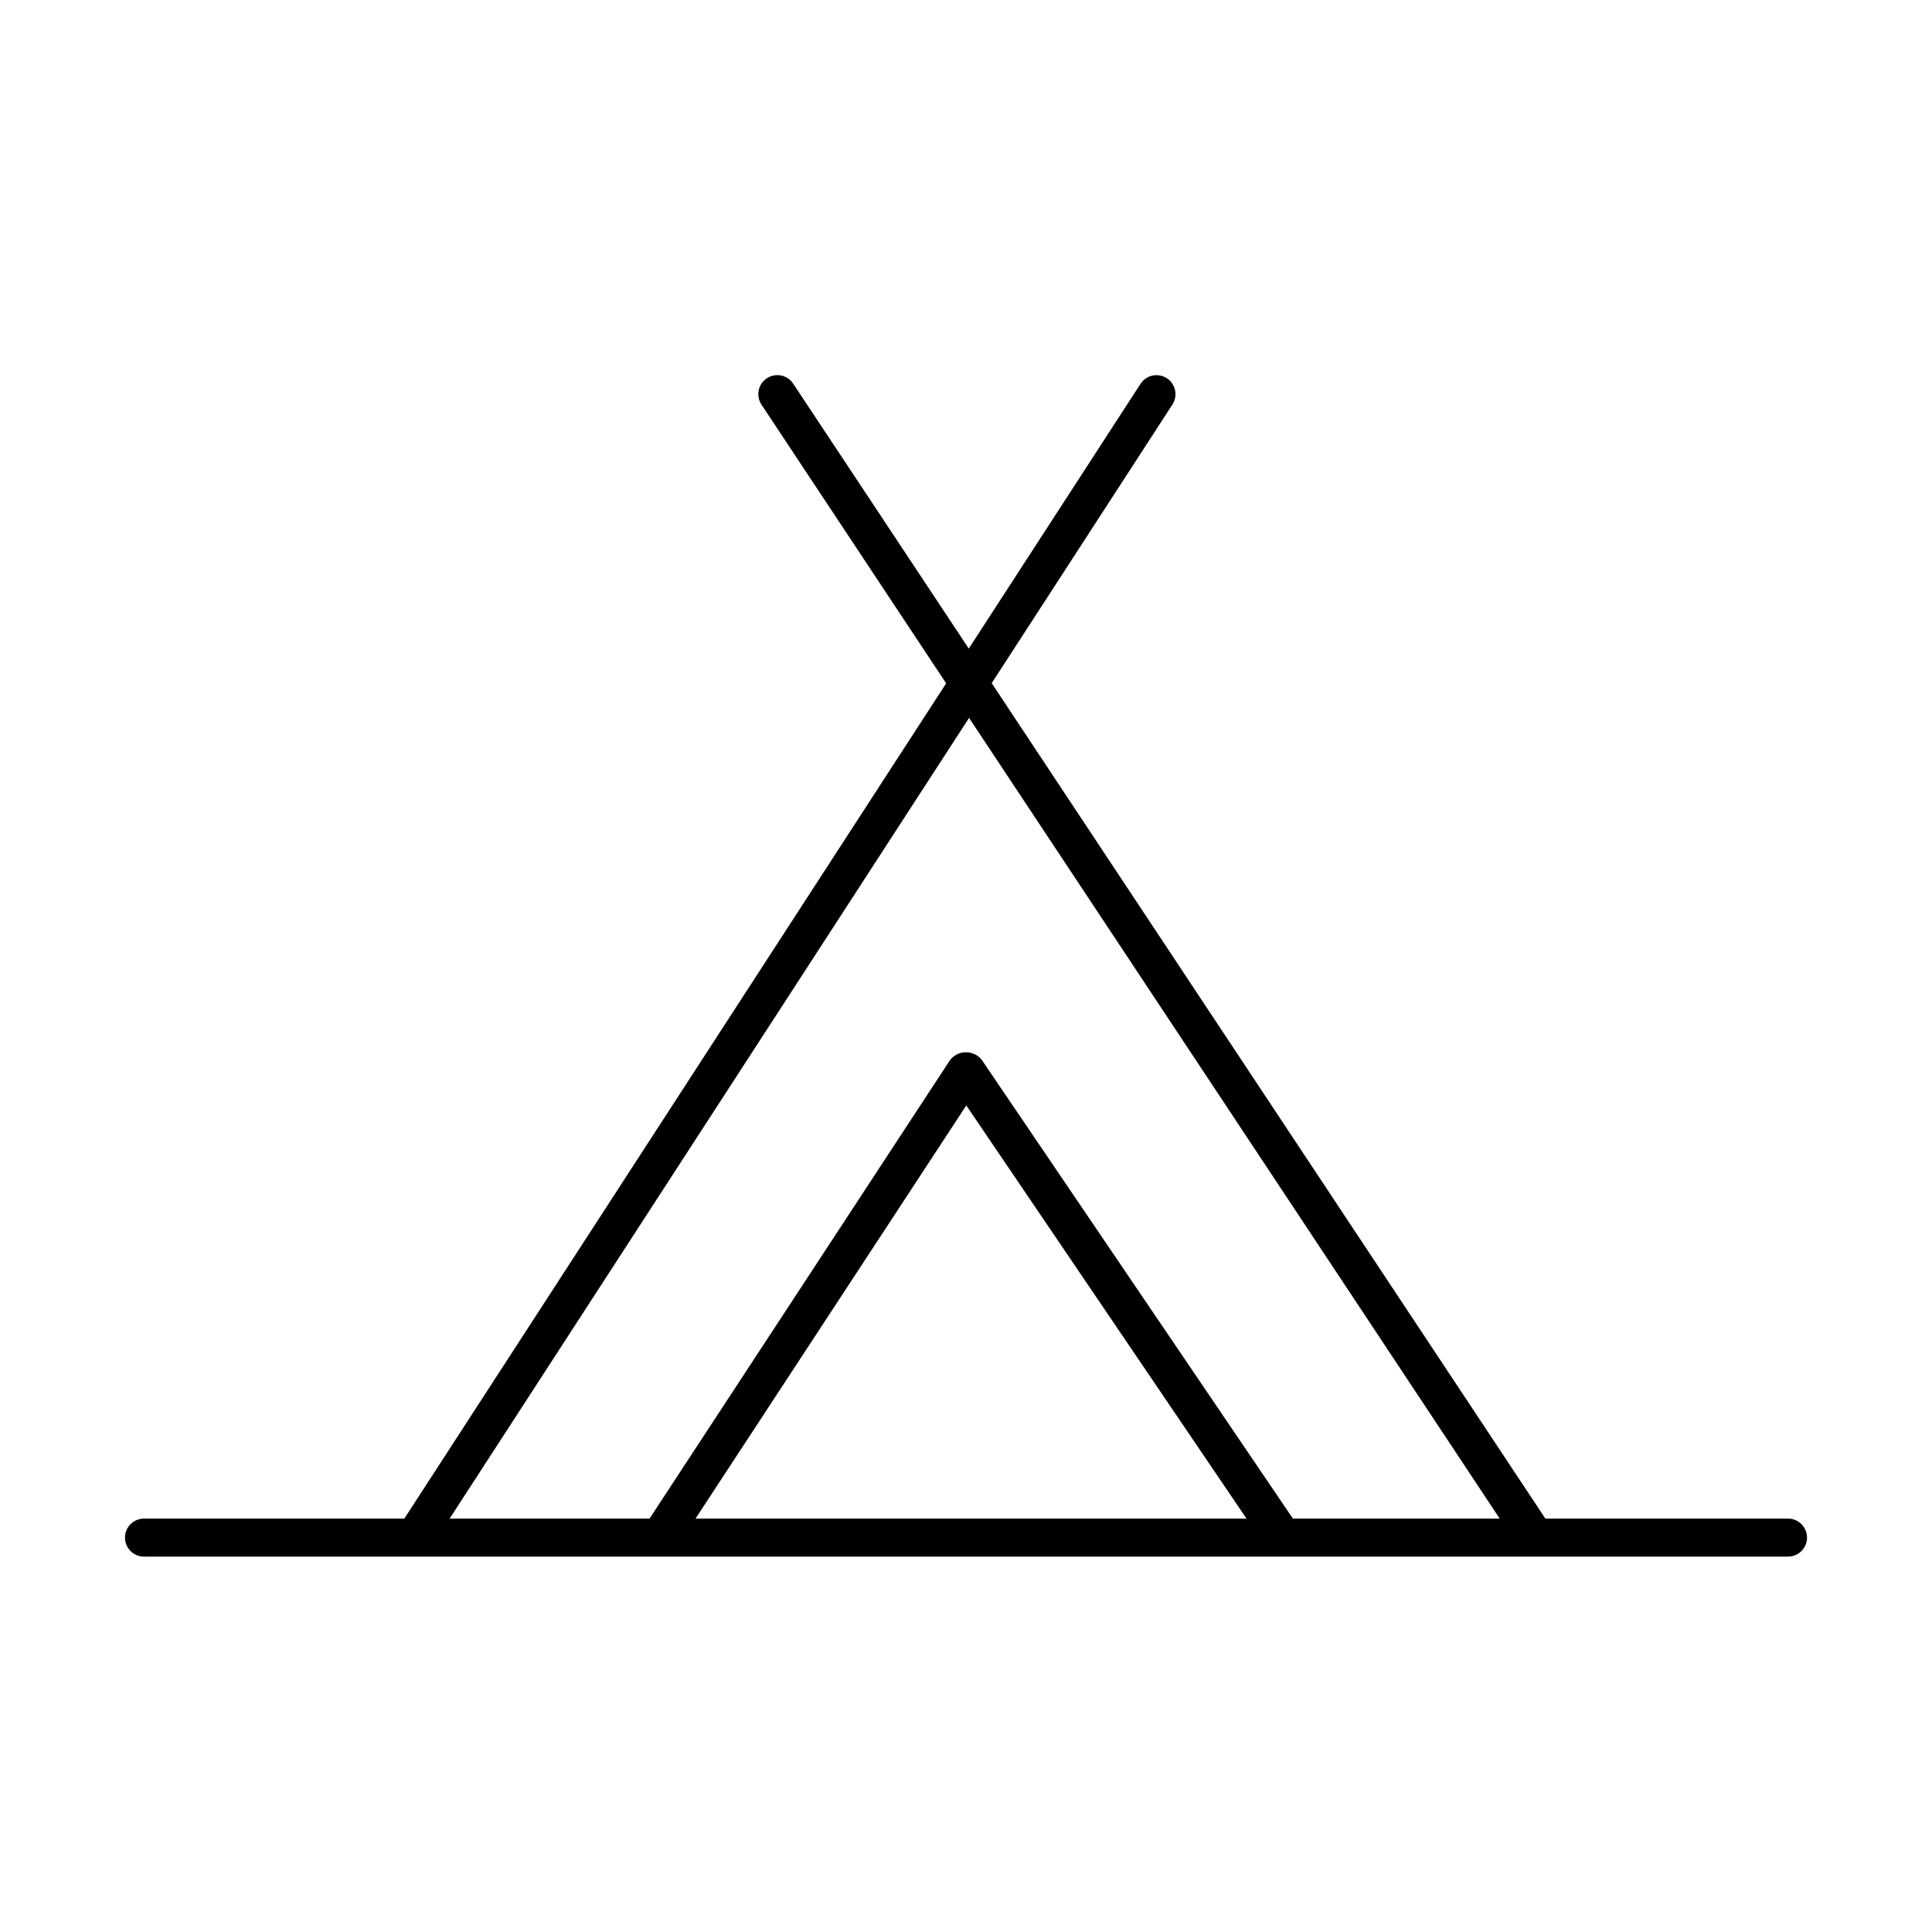
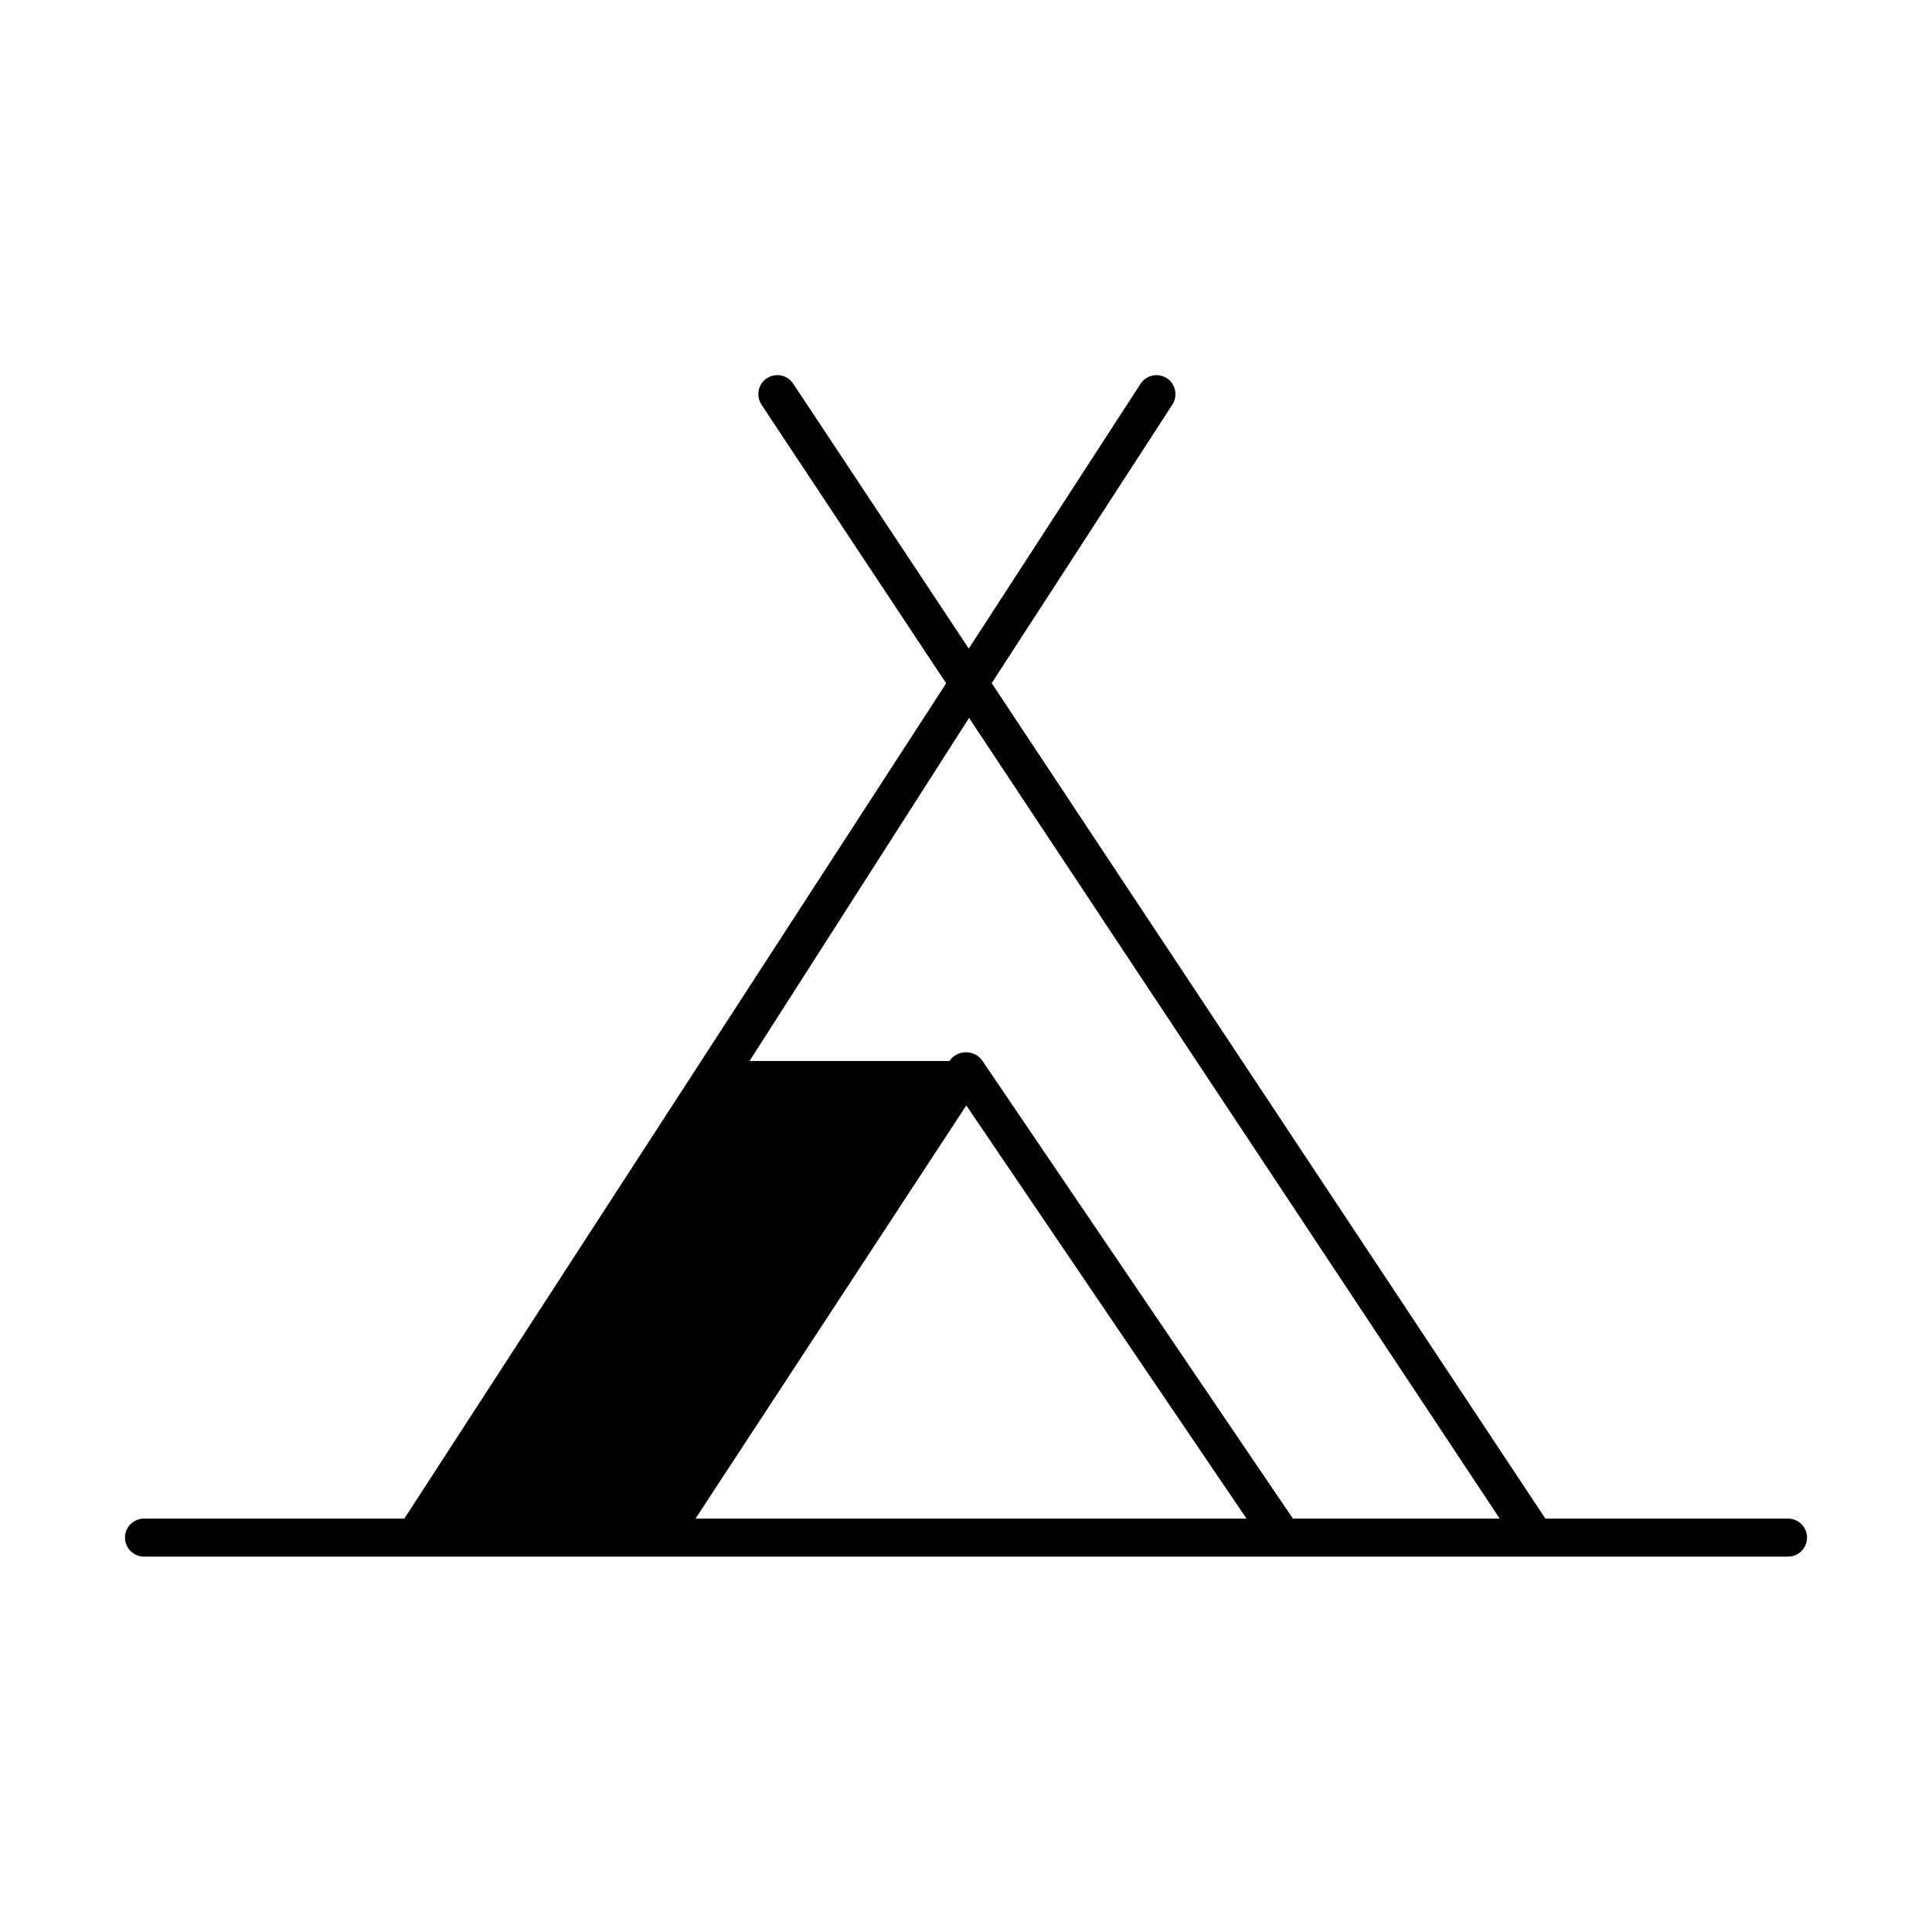
<svg xmlns="http://www.w3.org/2000/svg" fill="#000000" width="800px" height="800px" version="1.1" viewBox="144 144 512 512">
-   <path d="m349.99 243.41c-1.867 0.004-3.582 1.039-4.453 2.691-0.867 1.652-0.754 3.648 0.301 5.191l48.906 73.801-143.59 221.35h-68.922c-1.352-0.02-2.648 0.5-3.609 1.449-0.961 0.945-1.504 2.238-1.504 3.586 0 1.352 0.543 2.641 1.504 3.59 0.961 0.945 2.258 1.469 3.609 1.449h435.54c1.348 0.02 2.648-0.504 3.609-1.449 0.957-0.949 1.5-2.238 1.5-3.59 0-1.348-0.543-2.641-1.5-3.586-0.961-0.949-2.262-1.469-3.609-1.449h-64.234l-146.73-221.4 47.863-73.789h-0.004c1.051-1.574 1.129-3.606 0.207-5.258-0.922-1.652-2.695-2.648-4.586-2.574-1.664 0.062-3.188 0.941-4.074 2.352l-45.48 70.109-46.492-70.148c-0.926-1.449-2.527-2.324-4.242-2.324zm50.824 90.844 140.62 212.19h-54.801l-82.293-121.33c-0.953-1.41-2.598-2.258-4.359-2.254-1.777 0.004-3.426 0.879-4.367 2.312l-79.477 121.27h-52.98zm-0.738 102.7 74.262 109.49h-146.02z" />
+   <path d="m349.99 243.41c-1.867 0.004-3.582 1.039-4.453 2.691-0.867 1.652-0.754 3.648 0.301 5.191l48.906 73.801-143.59 221.35h-68.922c-1.352-0.02-2.648 0.5-3.609 1.449-0.961 0.945-1.504 2.238-1.504 3.586 0 1.352 0.543 2.641 1.504 3.59 0.961 0.945 2.258 1.469 3.609 1.449h435.54c1.348 0.02 2.648-0.504 3.609-1.449 0.957-0.949 1.5-2.238 1.5-3.59 0-1.348-0.543-2.641-1.5-3.586-0.961-0.949-2.262-1.469-3.609-1.449h-64.234l-146.73-221.4 47.863-73.789h-0.004c1.051-1.574 1.129-3.606 0.207-5.258-0.922-1.652-2.695-2.648-4.586-2.574-1.664 0.062-3.188 0.941-4.074 2.352l-45.48 70.109-46.492-70.148c-0.926-1.449-2.527-2.324-4.242-2.324zm50.824 90.844 140.62 212.19h-54.801l-82.293-121.33c-0.953-1.41-2.598-2.258-4.359-2.254-1.777 0.004-3.426 0.879-4.367 2.312h-52.98zm-0.738 102.7 74.262 109.49h-146.02z" />
</svg>